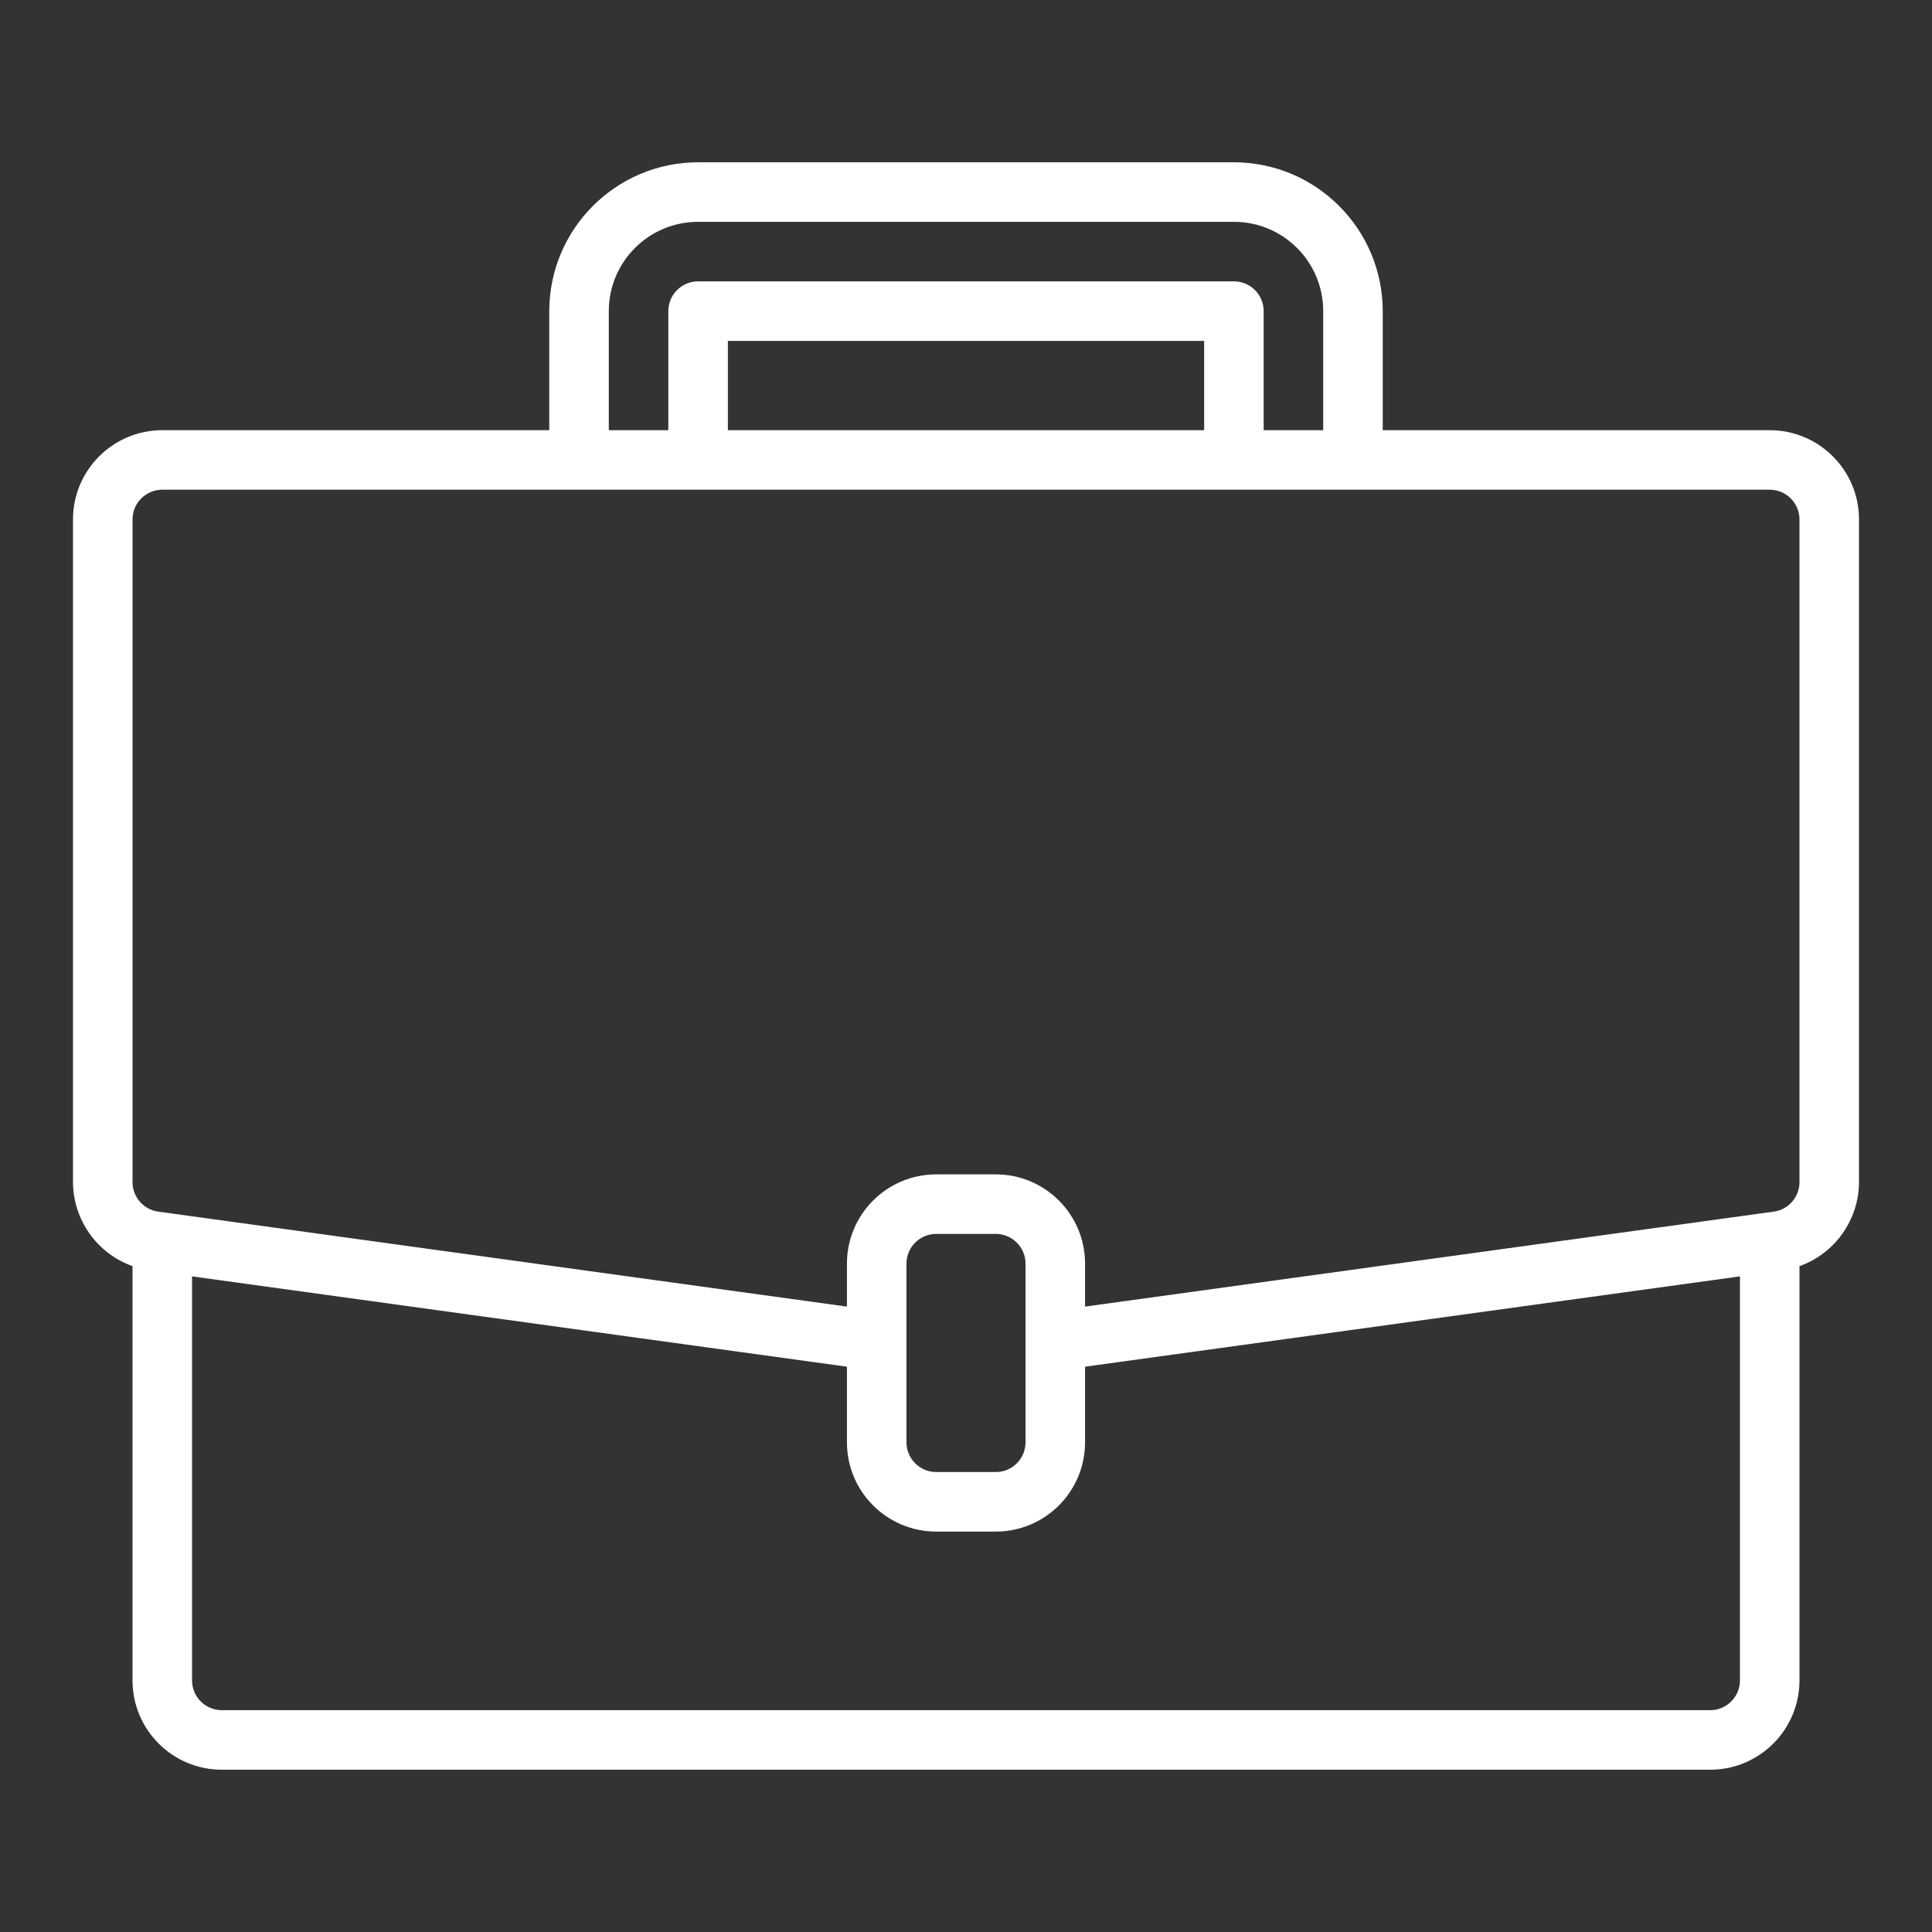
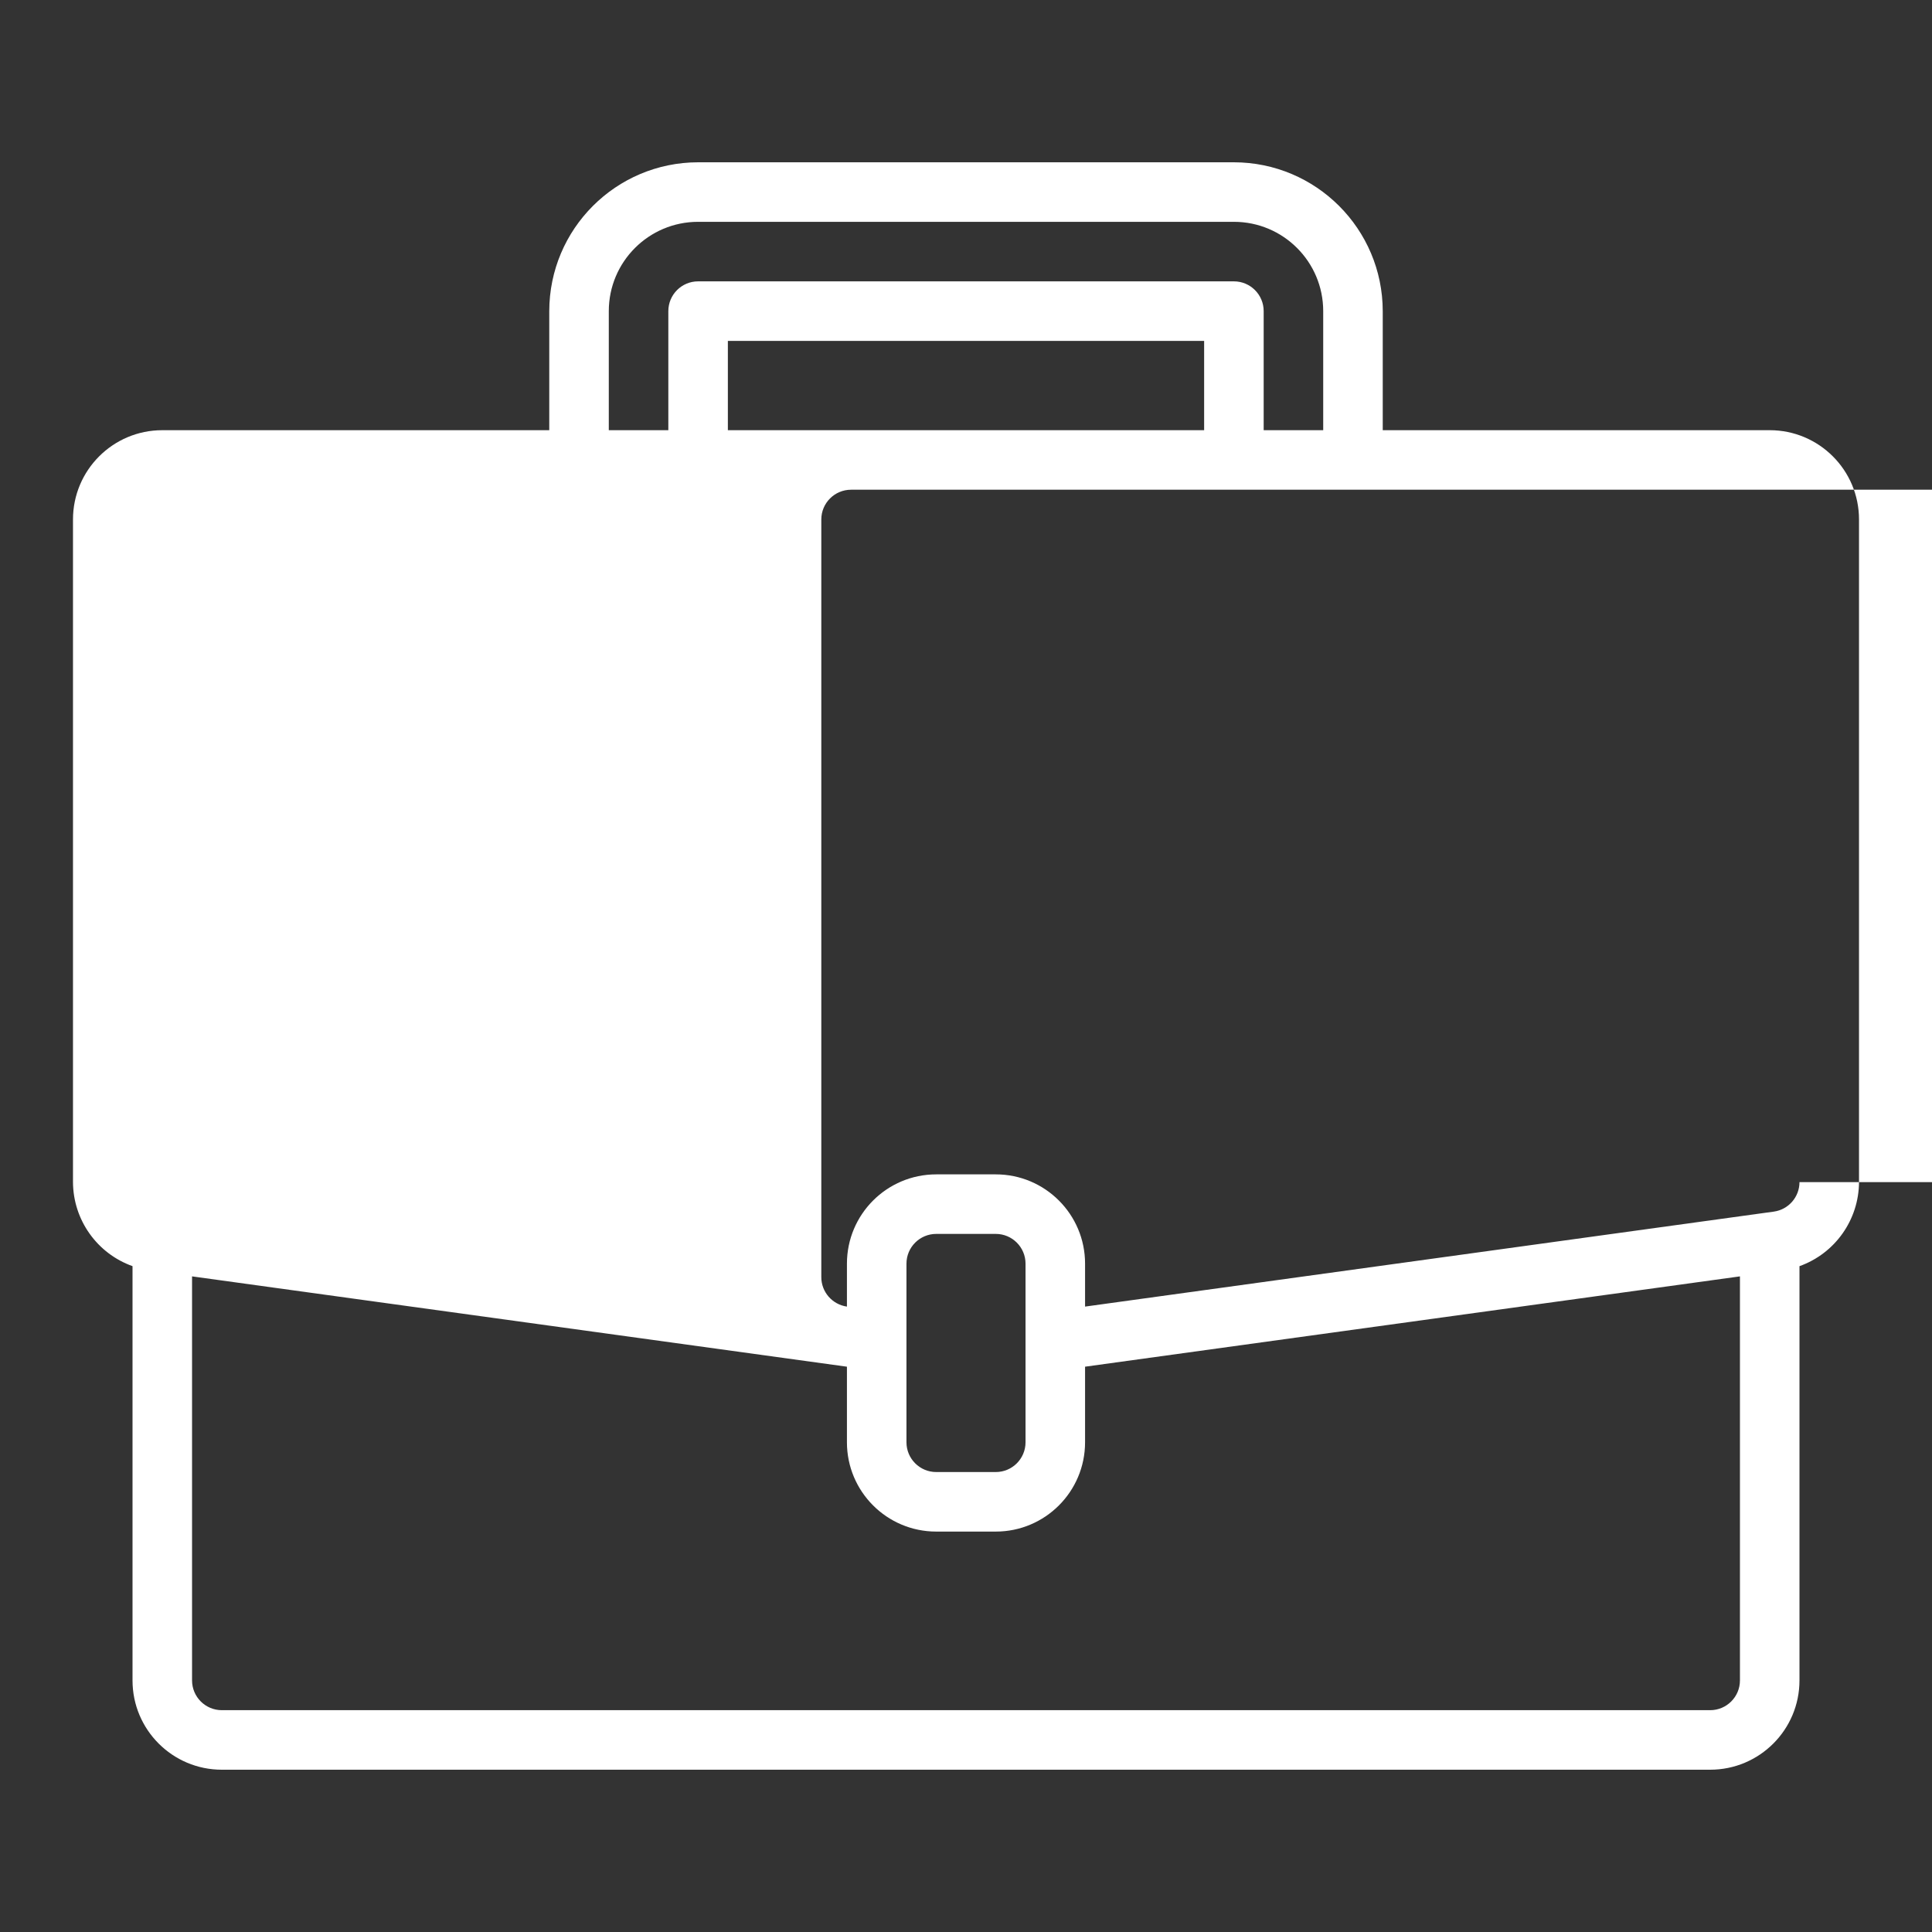
<svg xmlns="http://www.w3.org/2000/svg" version="1.1" id="Layer_1" x="0px" y="0px" viewBox="0 0 500 500" style="enable-background:new 0 0 500 500;" xml:space="preserve">
  <rect x="0" y="0" width="500" height="500" fill="#333333" stroke="none" />
  <style type="text/css">
	.st0{fill:#FFFFFF;}
</style>
  <g>
-     <path class="st0" d="M458,111.333H357.852V80.519C357.826,59.254,340.597,42.026,319.333,42H180.667   c-21.264,0.026-38.493,17.254-38.519,38.519v30.815H42c-12.763,0-23.111,10.348-23.111,23.111v171.483   c0.049,9.773,6.206,18.466,15.407,21.749v107.212c0,12.763,10.348,23.111,23.111,23.111h385.185   c12.763,0,23.111-10.348,23.111-23.111V327.684c9.201-3.288,15.362-11.984,15.407-21.757V134.444   C481.111,121.681,470.763,111.333,458,111.333L458,111.333z M157.556,80.519c0-12.763,10.348-23.111,23.111-23.111h138.667   c12.763,0,23.111,10.348,23.111,23.111v30.815h-15.407V80.519c0-4.254-3.449-7.704-7.704-7.704H180.667   c-4.254,0-7.704,3.449-7.704,7.704v30.815h-15.407V80.519z M311.63,111.333H188.37V88.222H311.63V111.333z M450.296,434.889   c0,4.254-3.449,7.704-7.704,7.704H57.407c-4.254,0-7.704-3.449-7.704-7.704V330.325L219.185,353.7v19.56   c0,12.763,10.348,23.111,23.111,23.111h15.407c12.763,0,23.111-10.348,23.111-23.111V353.7l169.482-23.375V434.889z    M265.407,373.259c0,4.254-3.449,7.704-7.704,7.704h-15.407c-4.254,0-7.704-3.449-7.704-7.704v-46.222   c0-4.254,3.449-7.704,7.704-7.704h15.407c4.254,0,7.704,3.449,7.704,7.704V373.259z M465.704,305.927   c0.004,3.84-2.821,7.098-6.624,7.636l-2.137,0.293l-176.128,24.289v-11.108c0-12.763-10.348-23.111-23.111-23.111h-15.407   c-12.763,0-23.111,10.348-23.111,23.111v11.108L40.928,313.563c-3.803-0.534-6.636-3.792-6.632-7.636V134.444   c0-4.254,3.449-7.704,7.704-7.704h416c4.254,0,7.704,3.449,7.704,7.704V305.927z M465.704,305.927" />
+     <path class="st0" d="M458,111.333H357.852V80.519C357.826,59.254,340.597,42.026,319.333,42H180.667   c-21.264,0.026-38.493,17.254-38.519,38.519v30.815H42c-12.763,0-23.111,10.348-23.111,23.111v171.483   c0.049,9.773,6.206,18.466,15.407,21.749v107.212c0,12.763,10.348,23.111,23.111,23.111h385.185   c12.763,0,23.111-10.348,23.111-23.111V327.684c9.201-3.288,15.362-11.984,15.407-21.757V134.444   C481.111,121.681,470.763,111.333,458,111.333L458,111.333z M157.556,80.519c0-12.763,10.348-23.111,23.111-23.111h138.667   c12.763,0,23.111,10.348,23.111,23.111v30.815h-15.407V80.519c0-4.254-3.449-7.704-7.704-7.704H180.667   c-4.254,0-7.704,3.449-7.704,7.704v30.815h-15.407V80.519z M311.63,111.333H188.37V88.222H311.63V111.333z M450.296,434.889   c0,4.254-3.449,7.704-7.704,7.704H57.407c-4.254,0-7.704-3.449-7.704-7.704V330.325L219.185,353.7v19.56   c0,12.763,10.348,23.111,23.111,23.111h15.407c12.763,0,23.111-10.348,23.111-23.111V353.7l169.482-23.375V434.889z    M265.407,373.259c0,4.254-3.449,7.704-7.704,7.704h-15.407c-4.254,0-7.704-3.449-7.704-7.704v-46.222   c0-4.254,3.449-7.704,7.704-7.704h15.407c4.254,0,7.704,3.449,7.704,7.704V373.259z M465.704,305.927   c0.004,3.84-2.821,7.098-6.624,7.636l-2.137,0.293l-176.128,24.289v-11.108c0-12.763-10.348-23.111-23.111-23.111h-15.407   c-12.763,0-23.111,10.348-23.111,23.111v11.108c-3.803-0.534-6.636-3.792-6.632-7.636V134.444   c0-4.254,3.449-7.704,7.704-7.704h416c4.254,0,7.704,3.449,7.704,7.704V305.927z M465.704,305.927" />
  </g>
</svg>